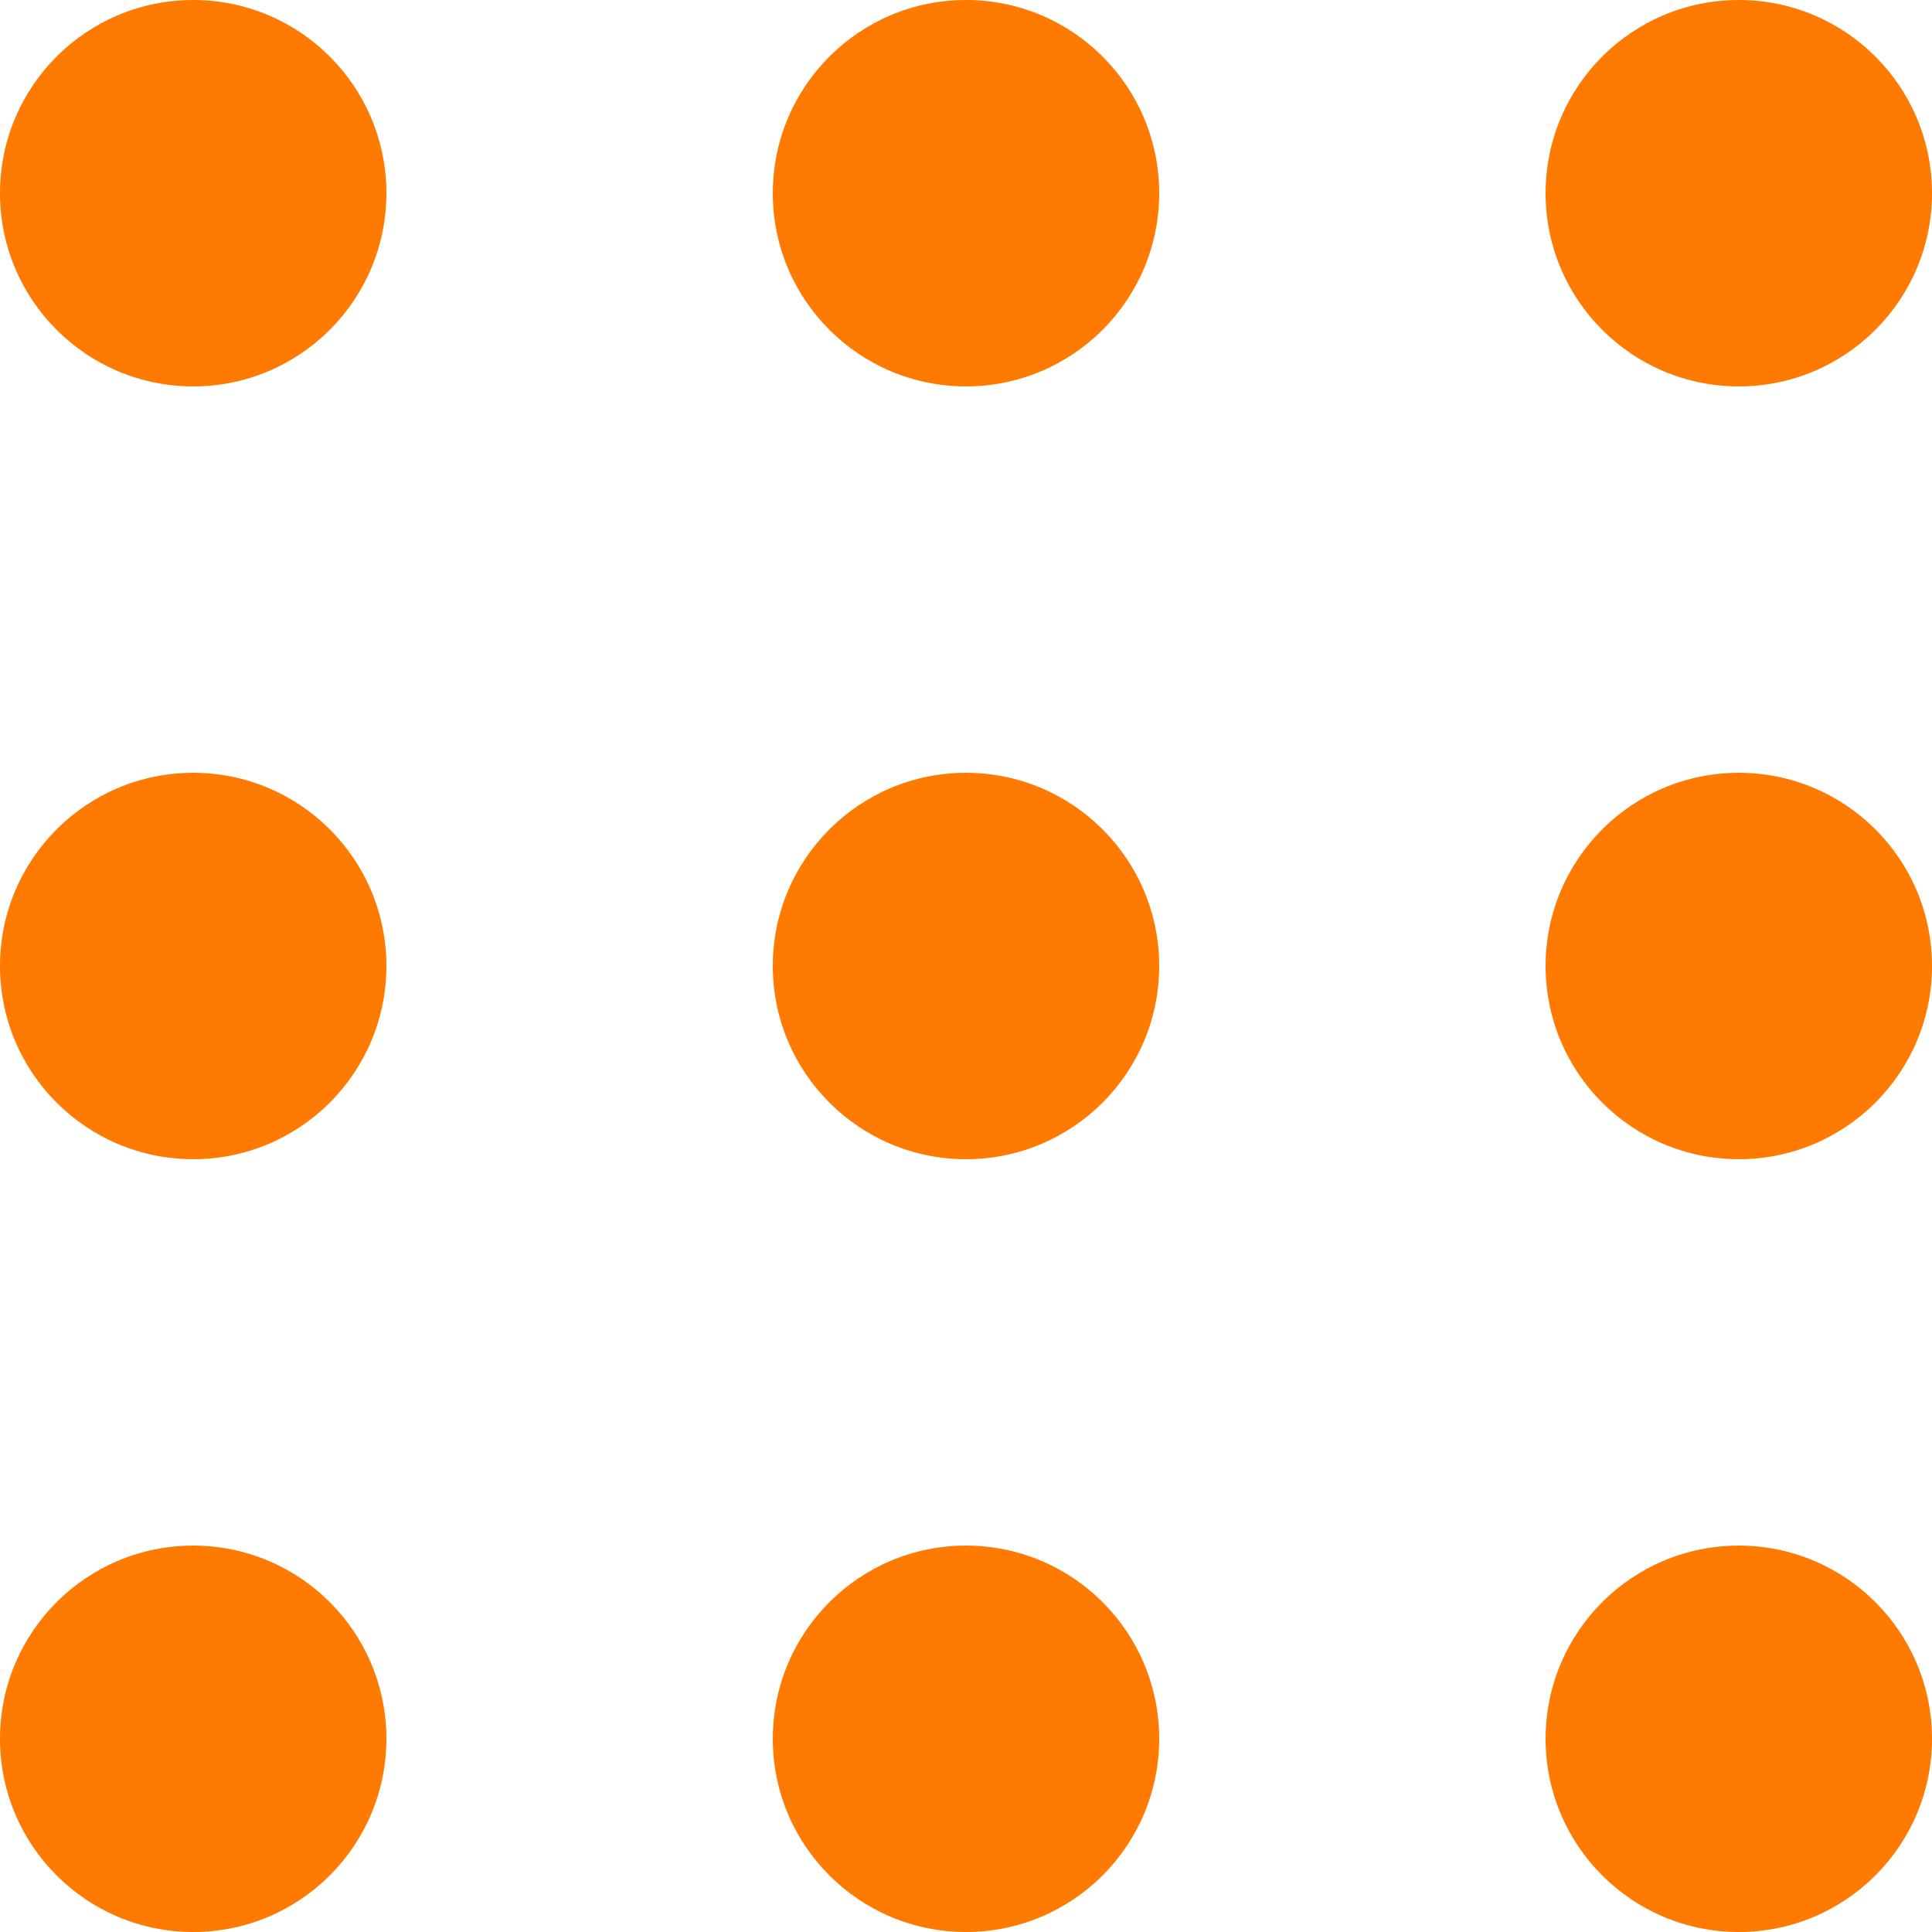
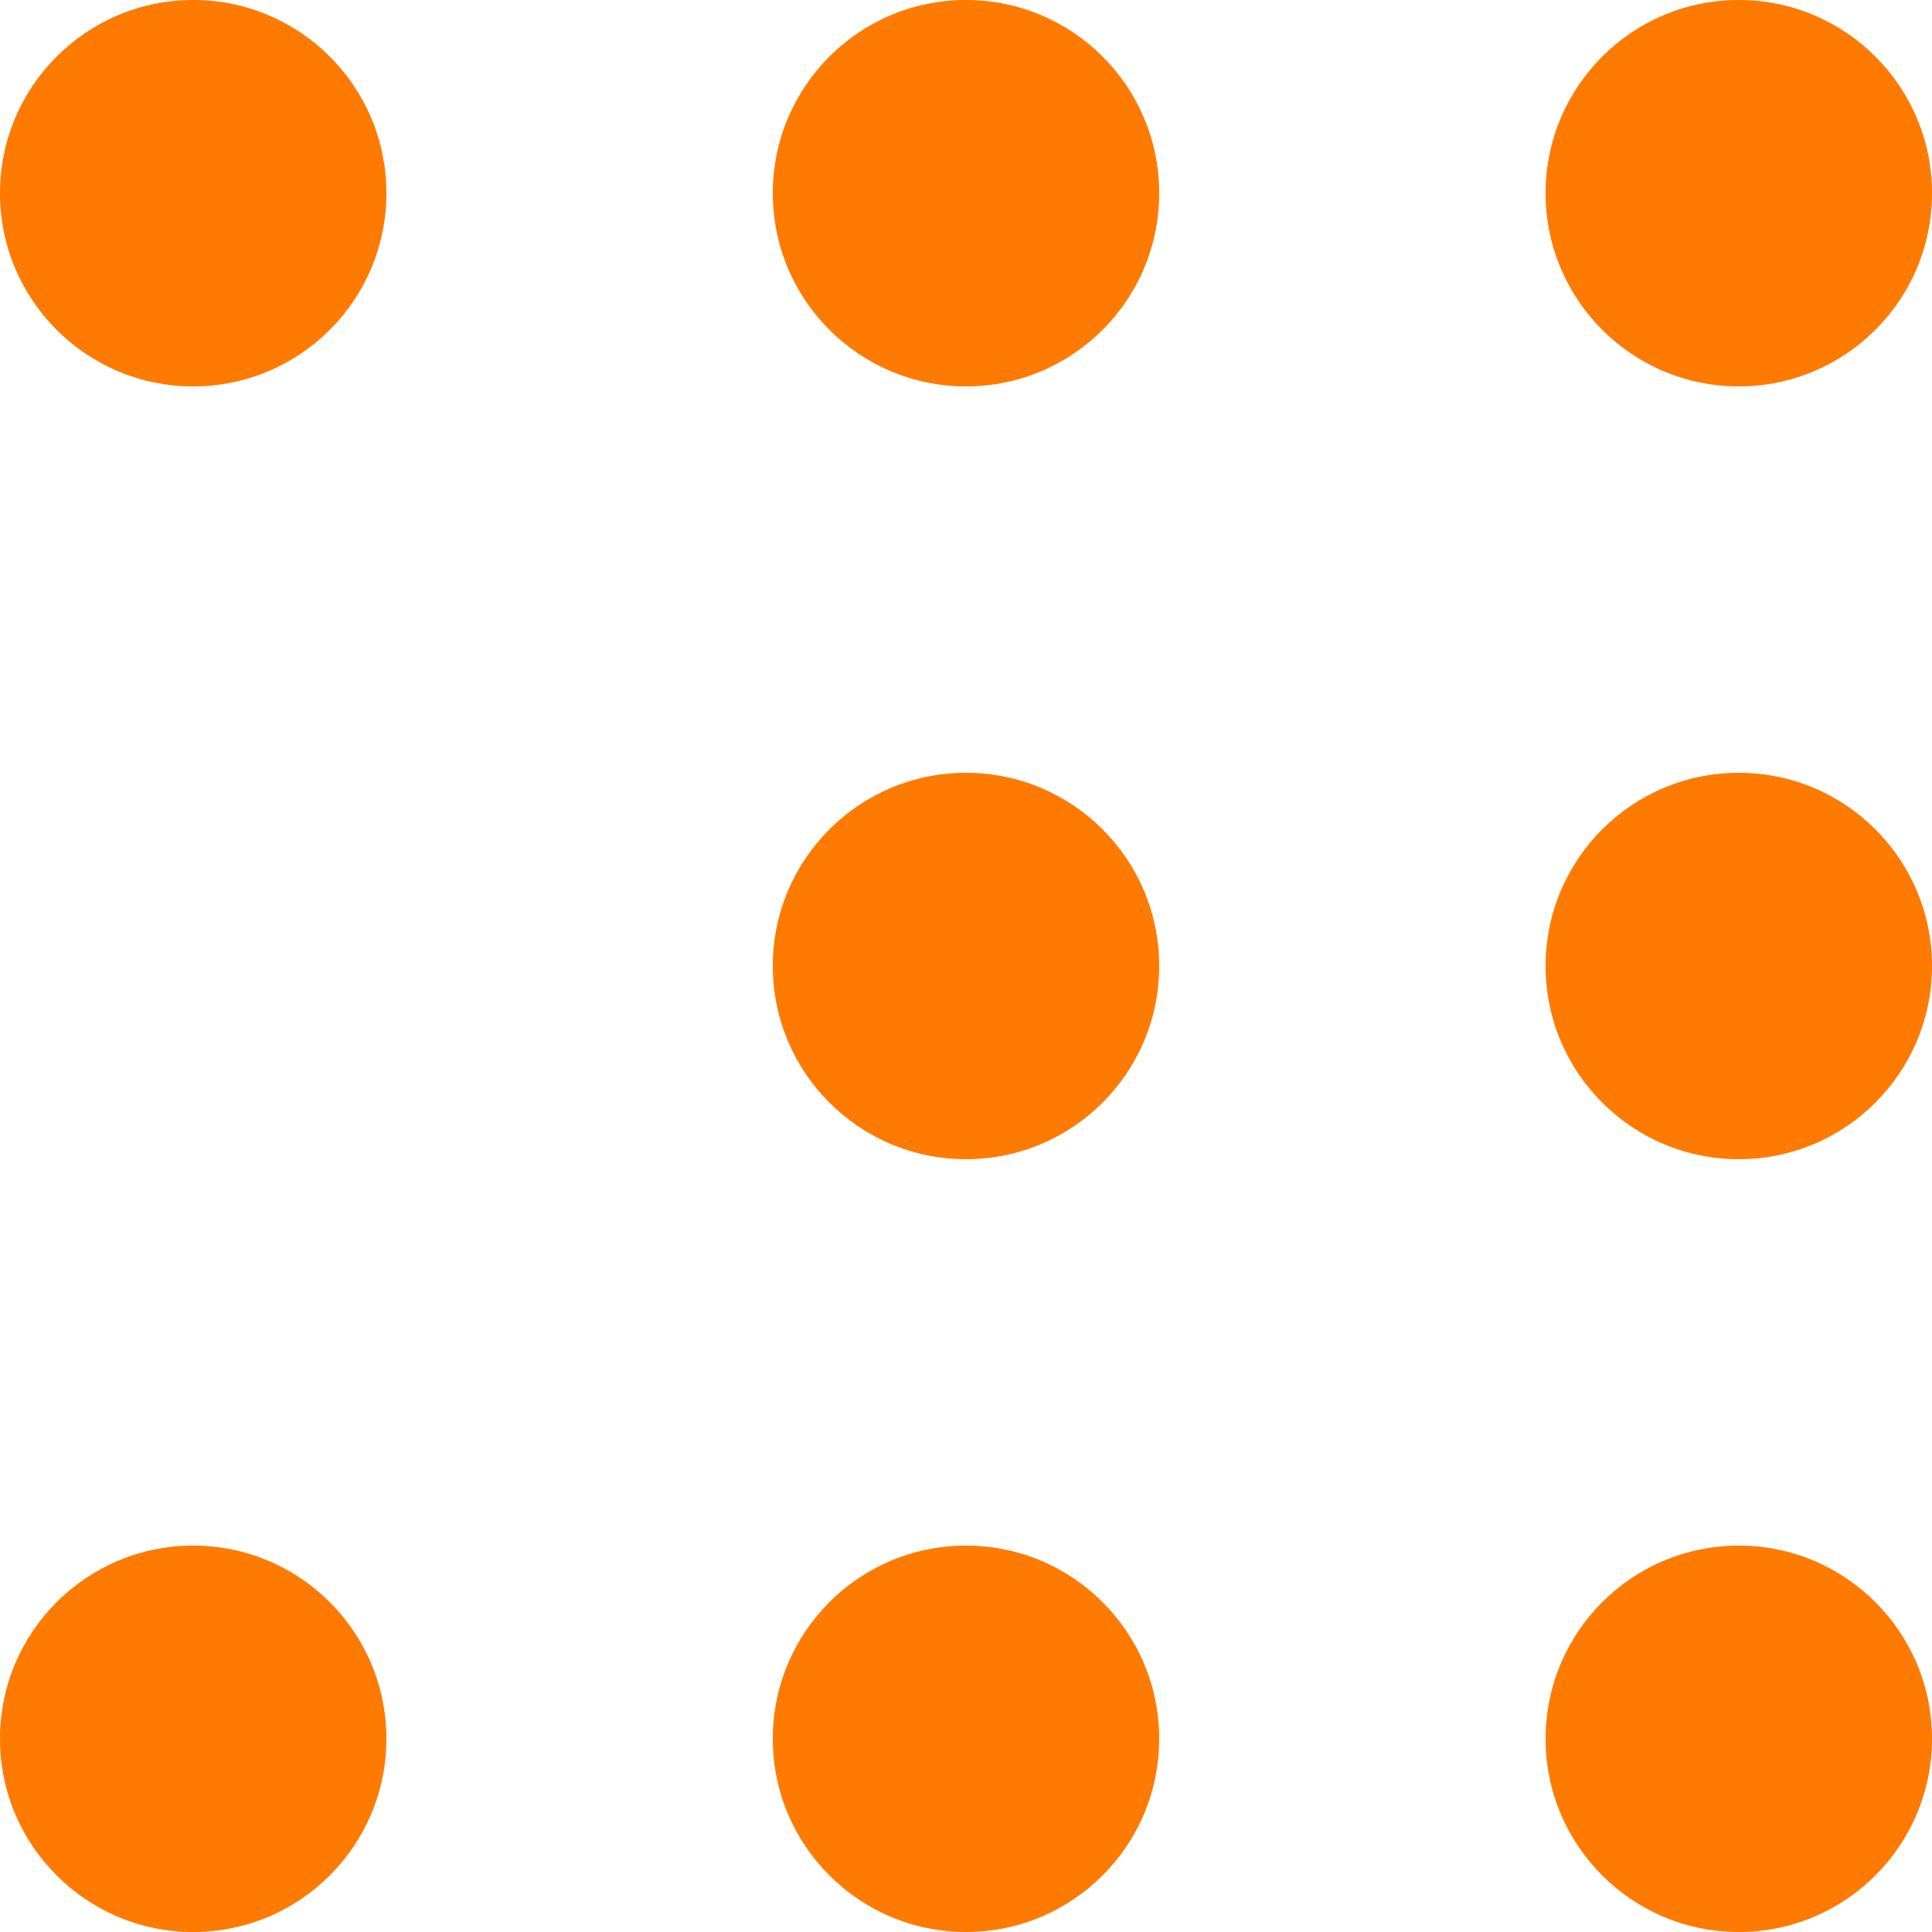
<svg xmlns="http://www.w3.org/2000/svg" width="150" height="150" viewBox="0 0 150 150" fill="none">
  <circle cx="15" cy="15" r="15" fill="#FF7A00" />
-   <circle cx="15" cy="75" r="15" fill="#FF7A00" />
  <circle cx="15" cy="135" r="15" fill="#FF7A00" />
  <circle cx="75" cy="15" r="15" fill="#FF7A00" />
  <circle cx="75" cy="75" r="15" fill="#FF7A00" />
  <circle cx="75" cy="135" r="15" fill="#FF7A00" />
  <circle cx="135" cy="15" r="15" fill="#FF7A00" />
  <circle cx="135" cy="75" r="15" fill="#FF7A00" />
  <circle cx="135" cy="135" r="15" fill="#FF7A00" />
</svg>